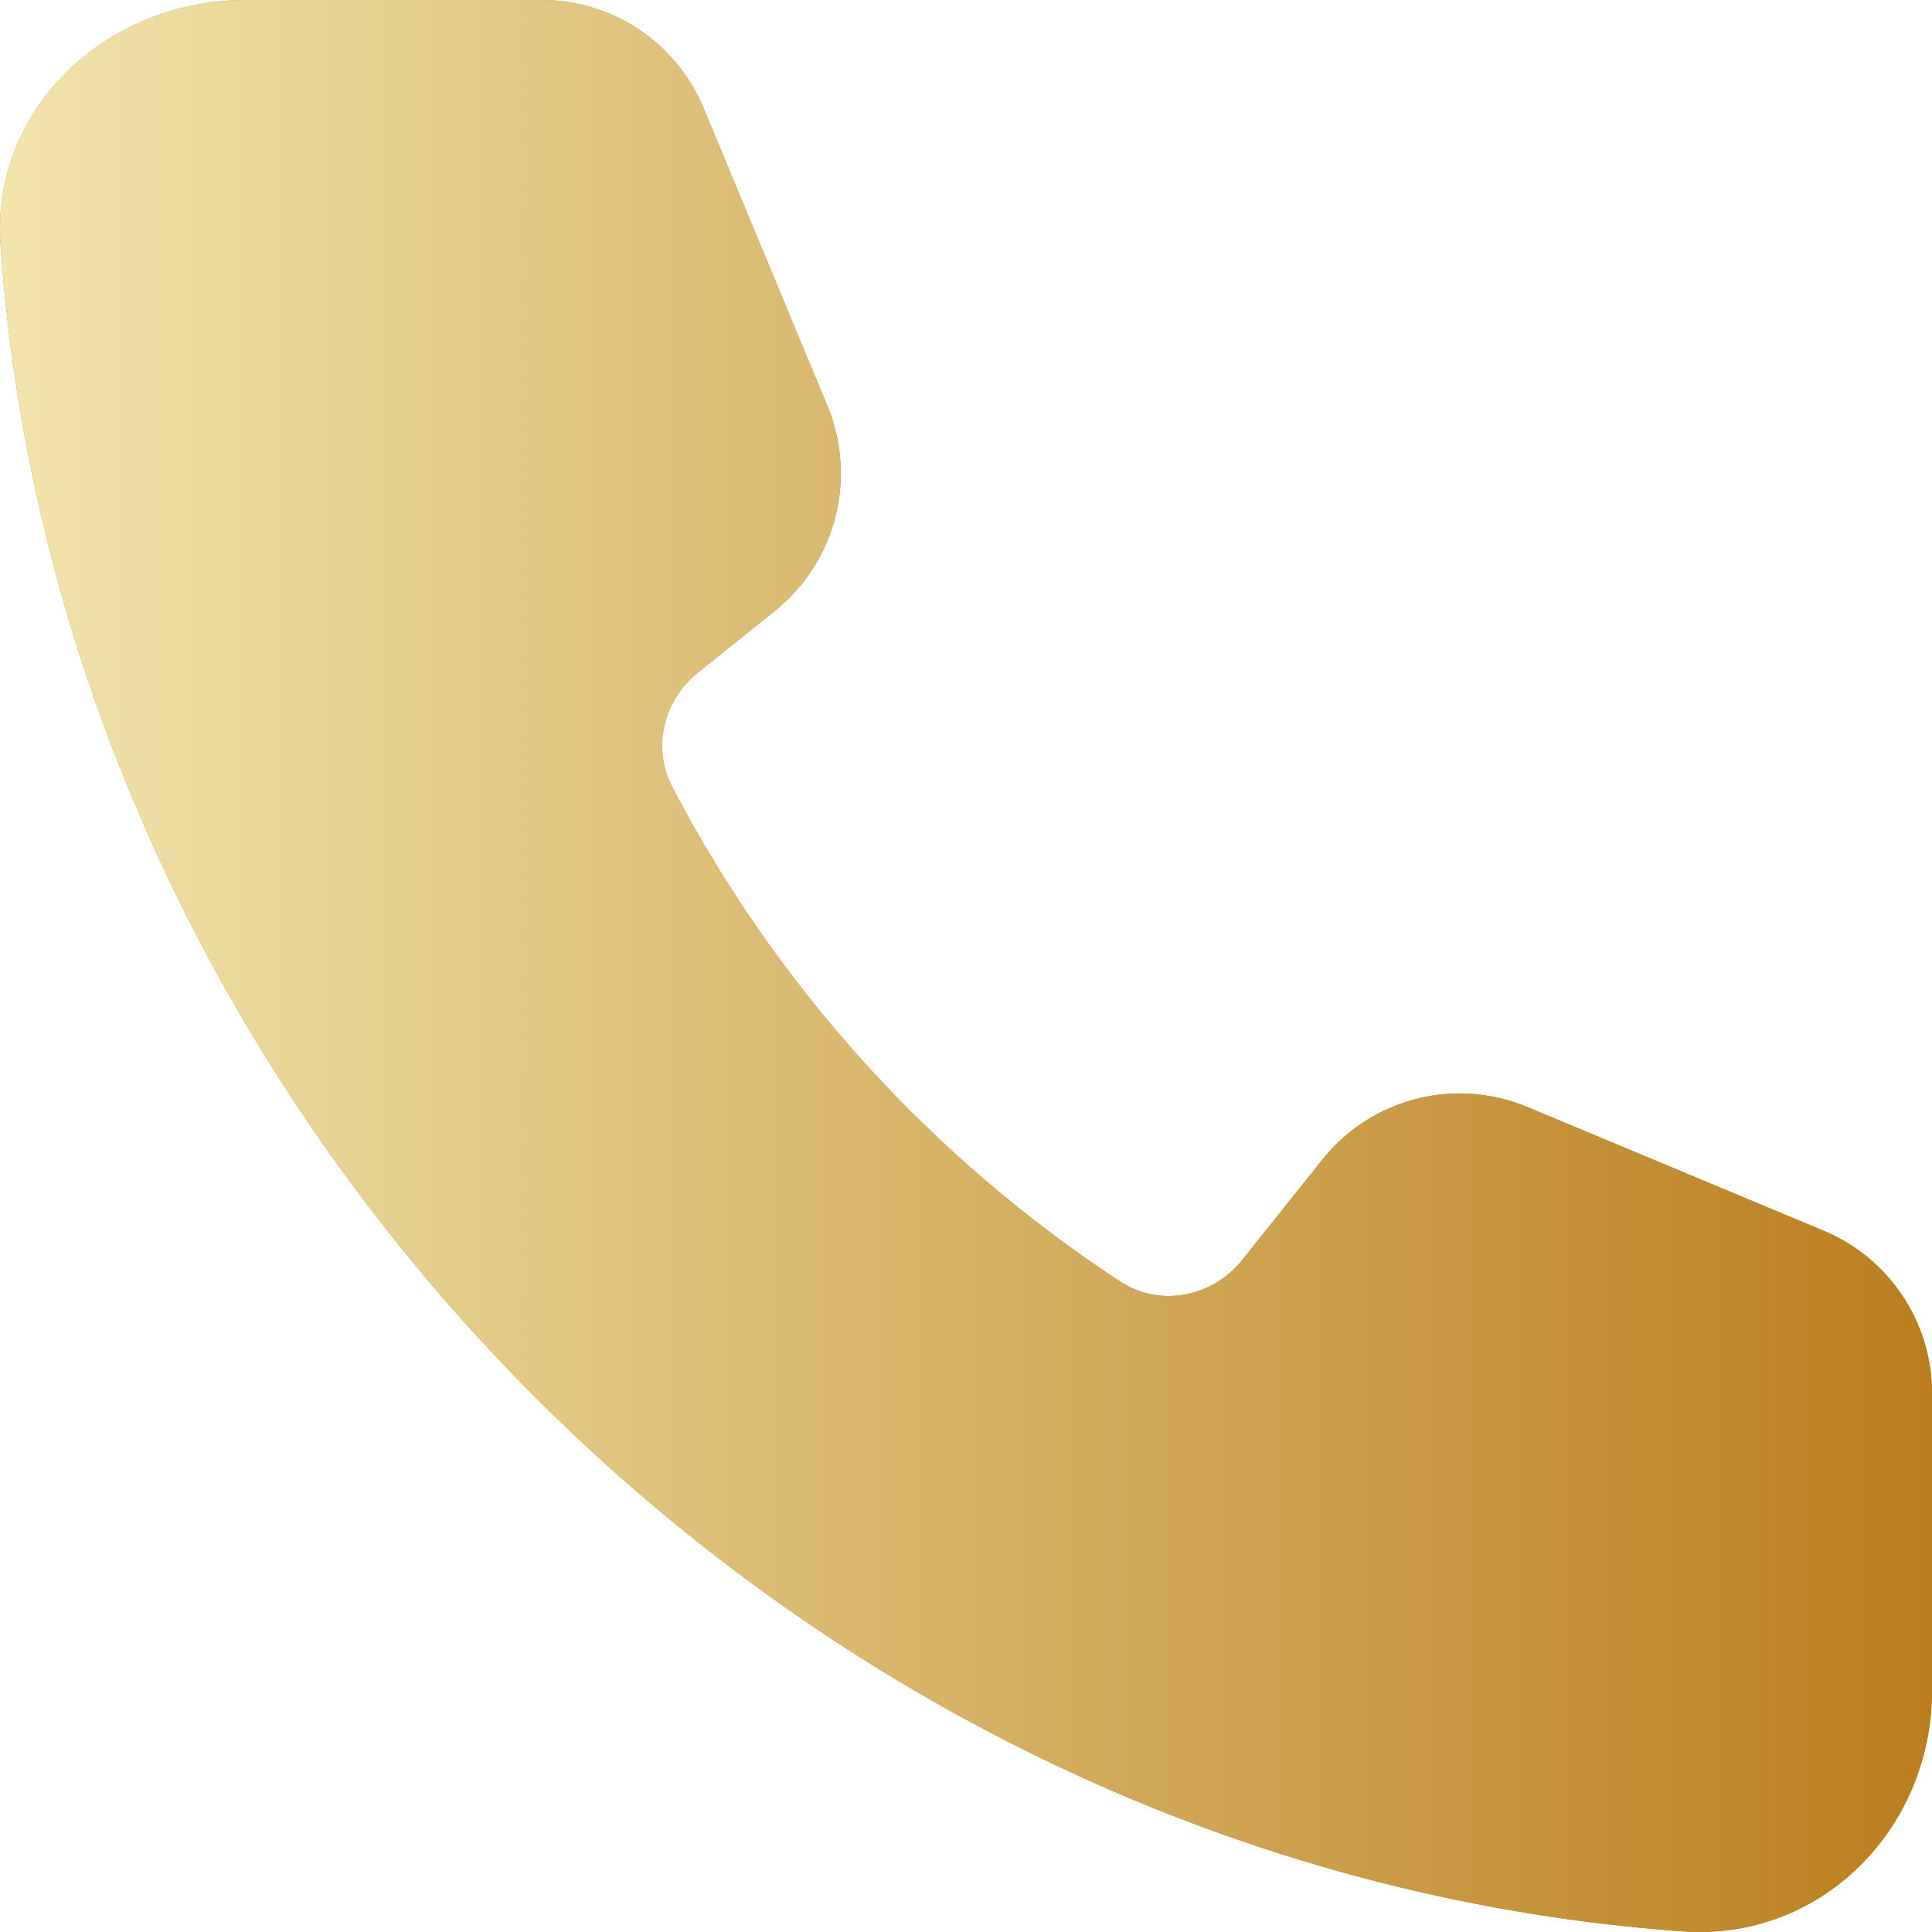
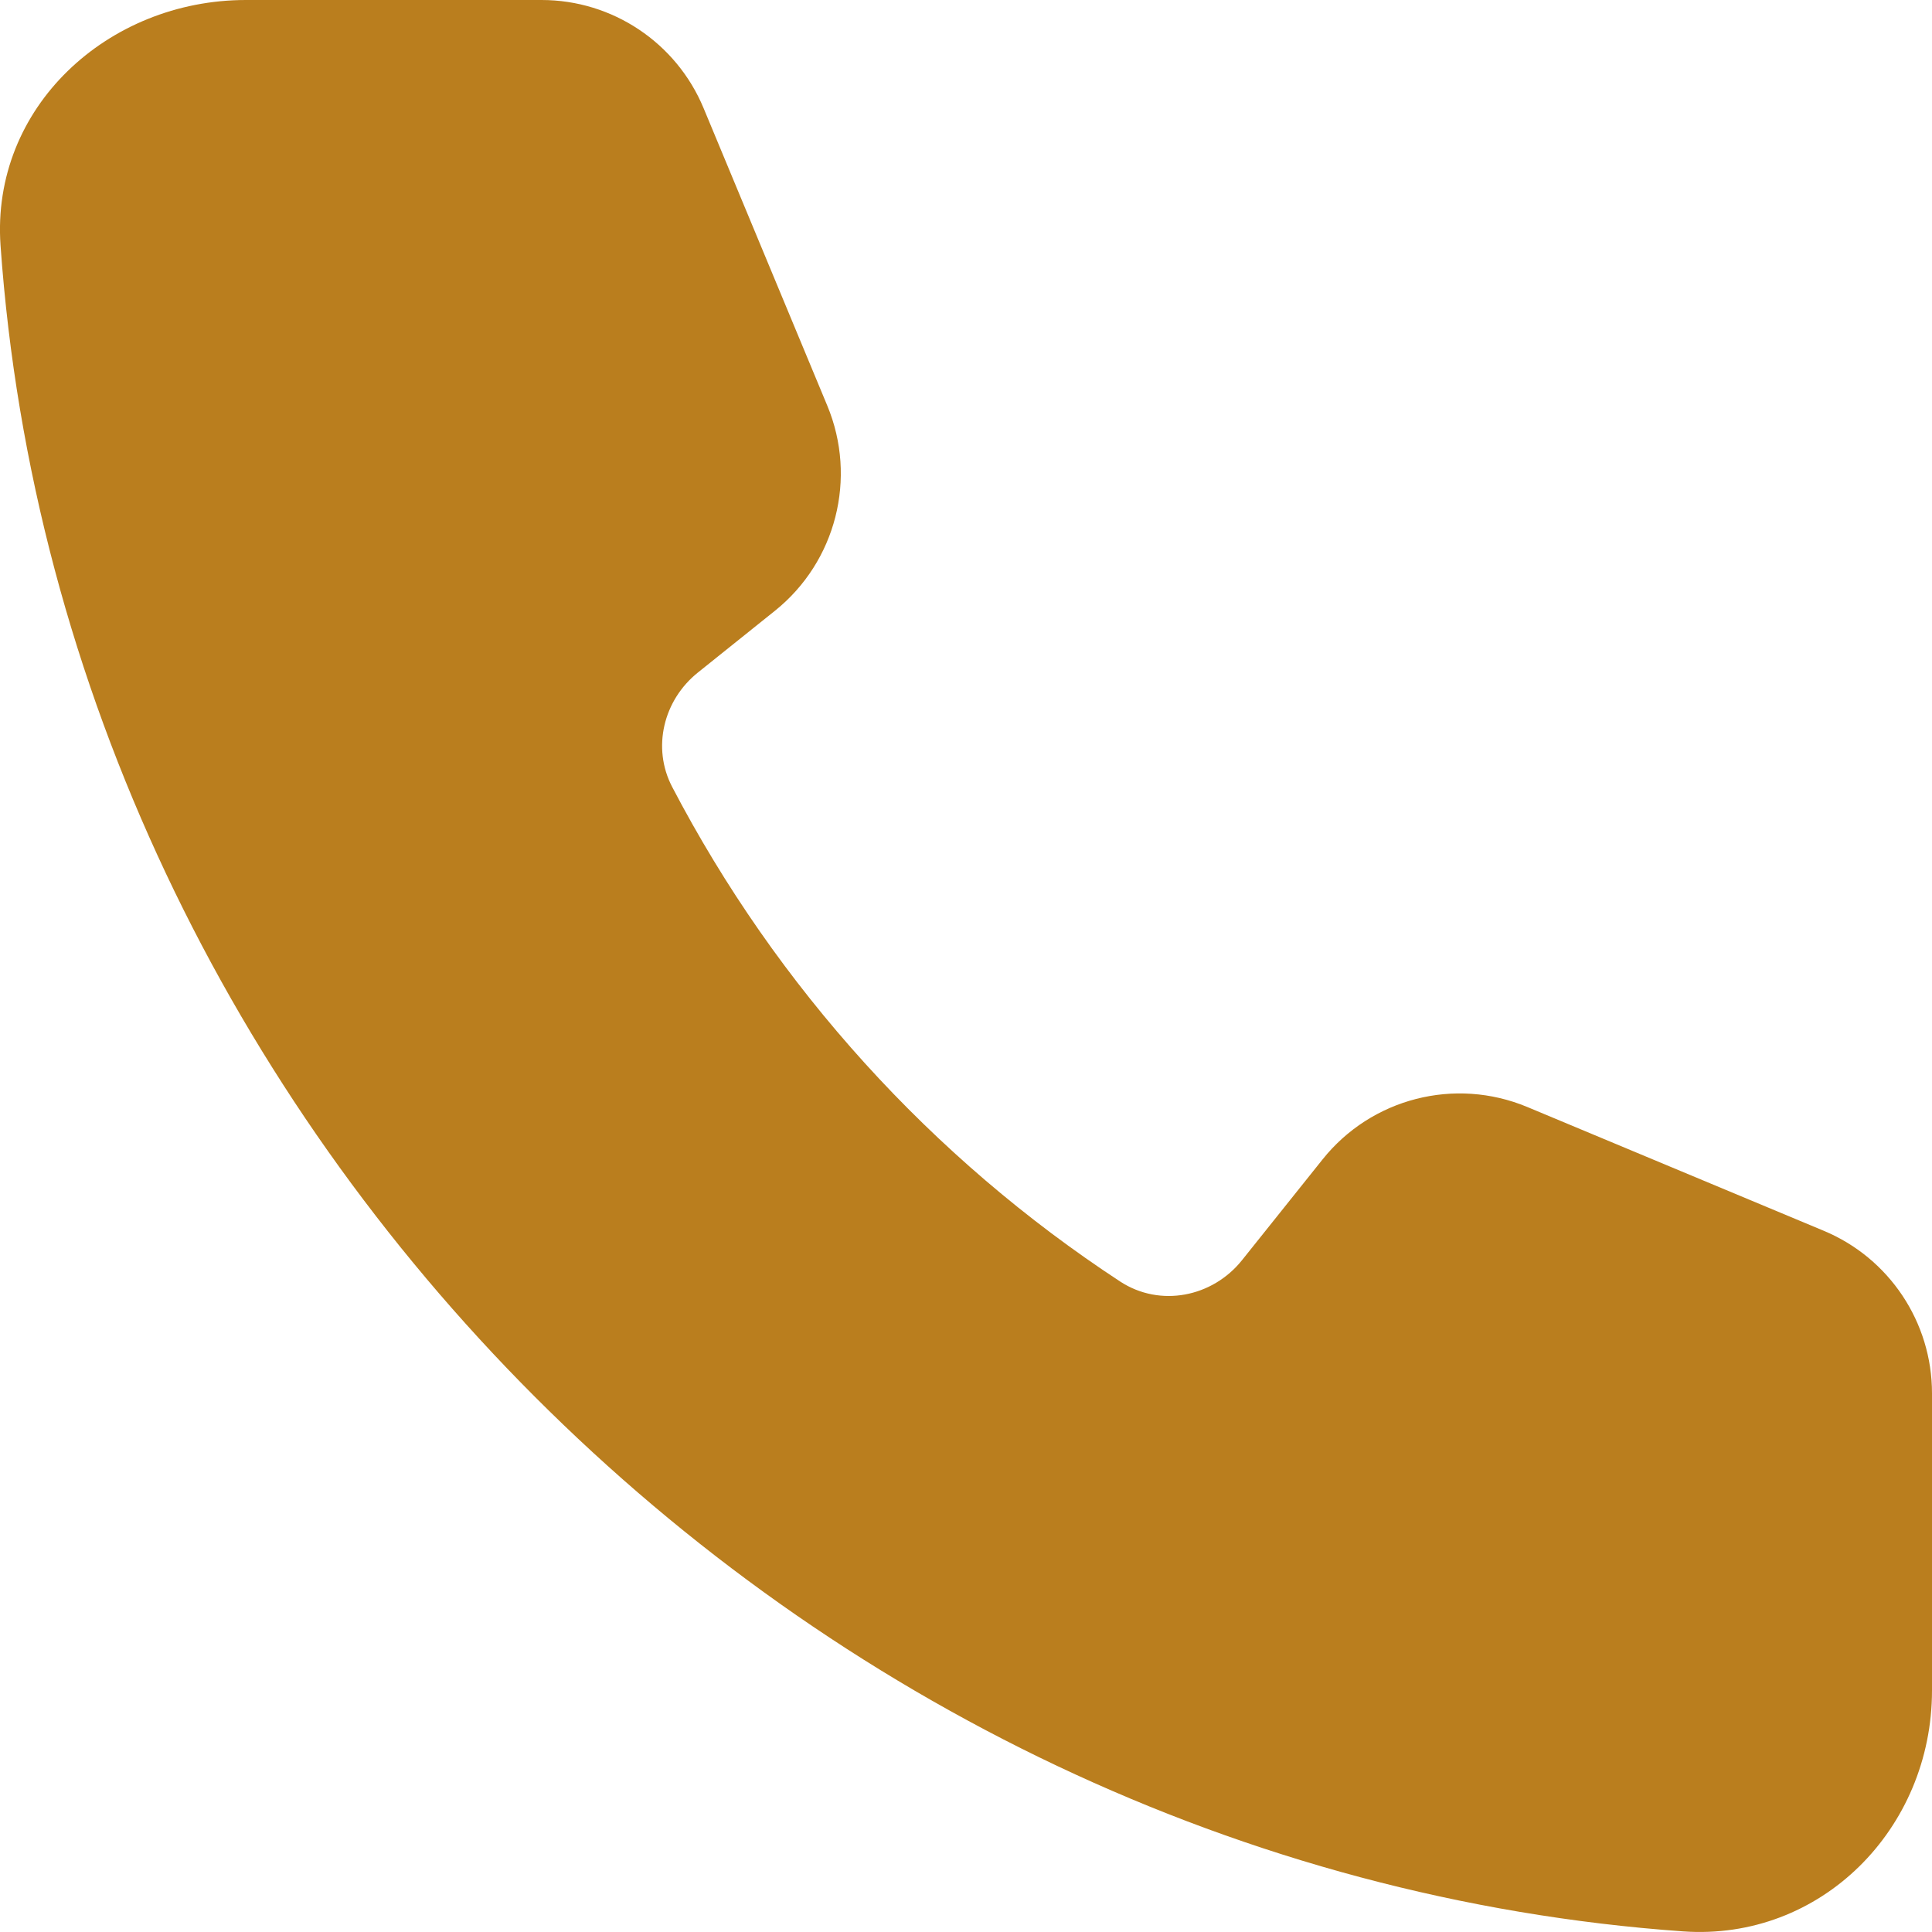
<svg xmlns="http://www.w3.org/2000/svg" width="25" height="25" viewBox="0 0 25 25" fill="none">
  <path d="M0.007 3.177C-0.119 1.39 1.394 0 3.182 0H7.008C7.925 0 8.753 0.553 9.105 1.401L10.705 5.249C11.095 6.187 10.819 7.269 10.027 7.904L9.03 8.703C8.585 9.06 8.434 9.675 8.697 10.181C10.054 12.78 12.058 14.986 14.495 16.583C15.01 16.92 15.69 16.786 16.073 16.305L17.113 15.004C17.746 14.211 18.826 13.934 19.762 14.324L23.601 15.927C24.448 16.281 25 17.11 25 18.029V21.875C25 23.666 23.561 25.119 21.778 24.992C10.378 24.181 0.816 14.627 0.007 3.177Z" fill="#BA7E1E" />
-   <path d="M0.007 3.177C-0.119 1.39 1.394 0 3.182 0H7.008C7.925 0 8.753 0.553 9.105 1.401L10.705 5.249C11.095 6.187 10.819 7.269 10.027 7.904L9.03 8.703C8.585 9.06 8.434 9.675 8.697 10.181C10.054 12.78 12.058 14.986 14.495 16.583C15.01 16.92 15.69 16.786 16.073 16.305L17.113 15.004C17.746 14.211 18.826 13.934 19.762 14.324L23.601 15.927C24.448 16.281 25 17.11 25 18.029V21.875C25 23.666 23.561 25.119 21.778 24.992C10.378 24.181 0.816 14.627 0.007 3.177Z" fill="url(#paint0_linear_1017_89)" />
  <defs>
    <linearGradient id="paint0_linear_1017_89" x1="25" y1="12.5" x2="0" y2="12.5" gradientUnits="userSpaceOnUse">
      <stop stop-color="#BA7E1E" />
      <stop offset="1" stop-color="#F2E4AC" />
    </linearGradient>
  </defs>
</svg>